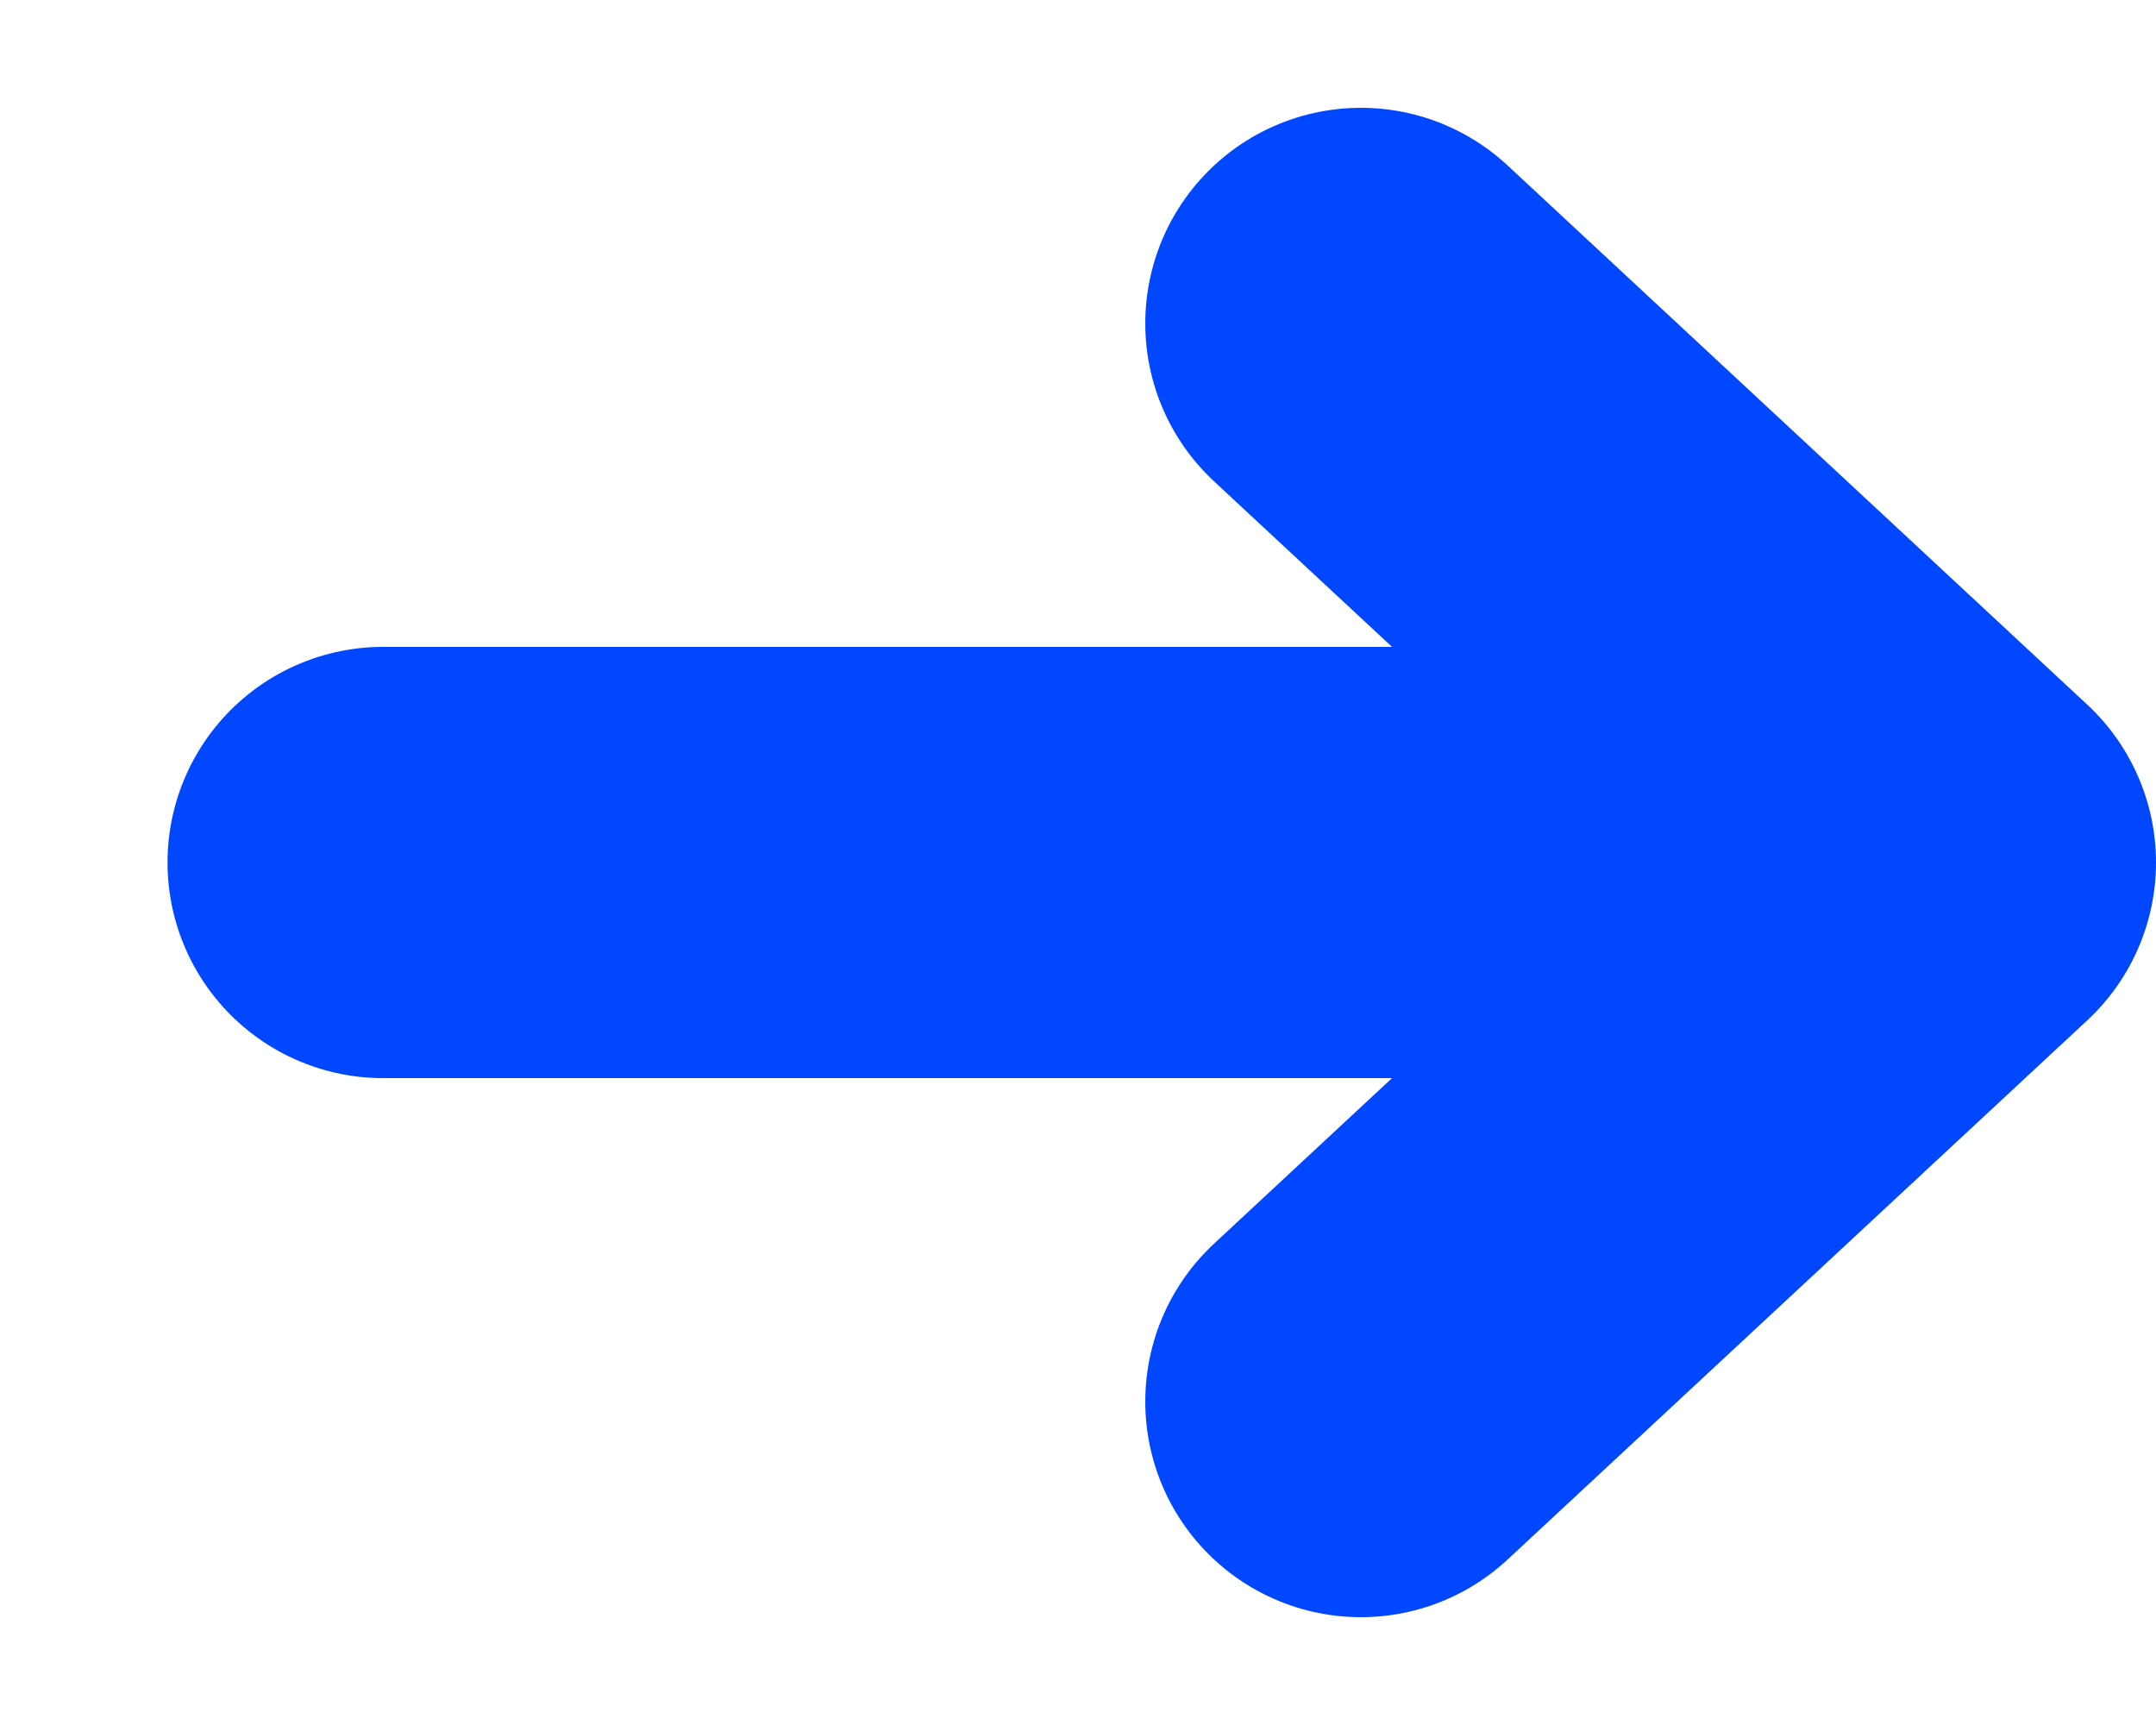
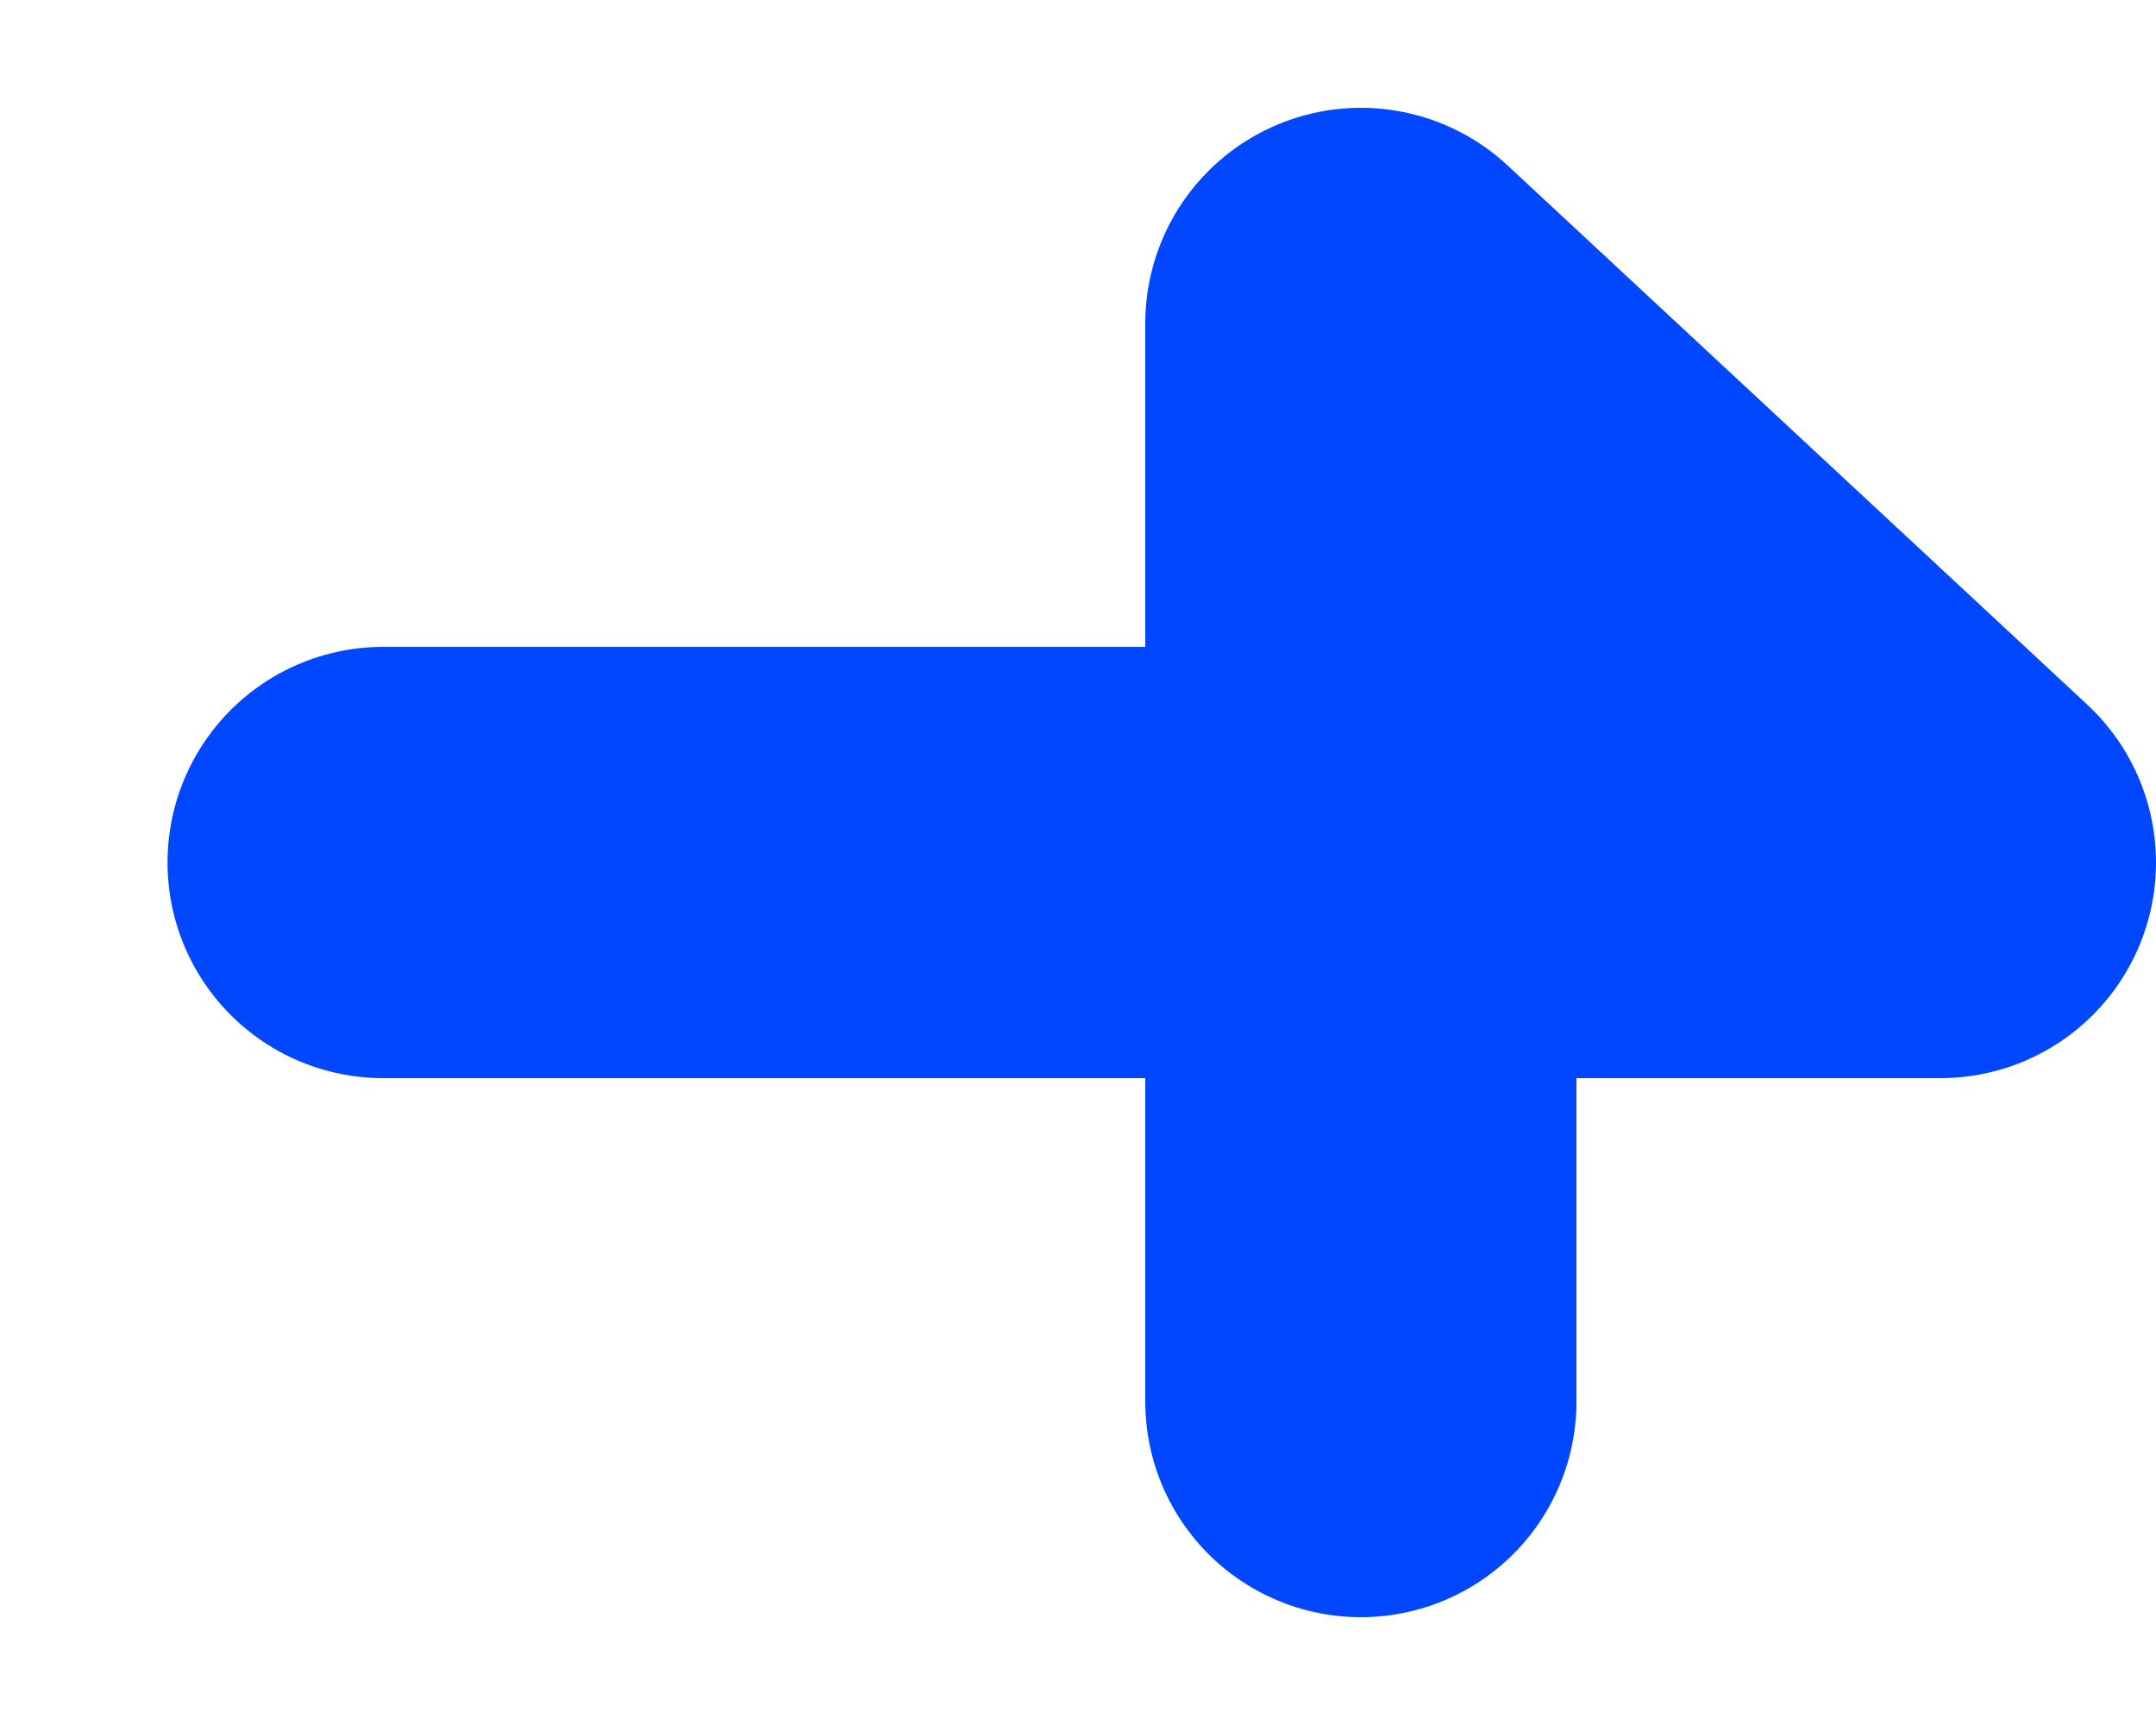
<svg xmlns="http://www.w3.org/2000/svg" width="10" height="8" viewBox="0 0 10 8" fill="none">
-   <path d="M9 4H1.777M9 4L6.312 1.5M9 4L6.312 6.5" stroke="#0047FF" stroke-width="2" stroke-linecap="round" stroke-linejoin="round" />
+   <path d="M9 4H1.777M9 4L6.312 1.5L6.312 6.5" stroke="#0047FF" stroke-width="2" stroke-linecap="round" stroke-linejoin="round" />
</svg>